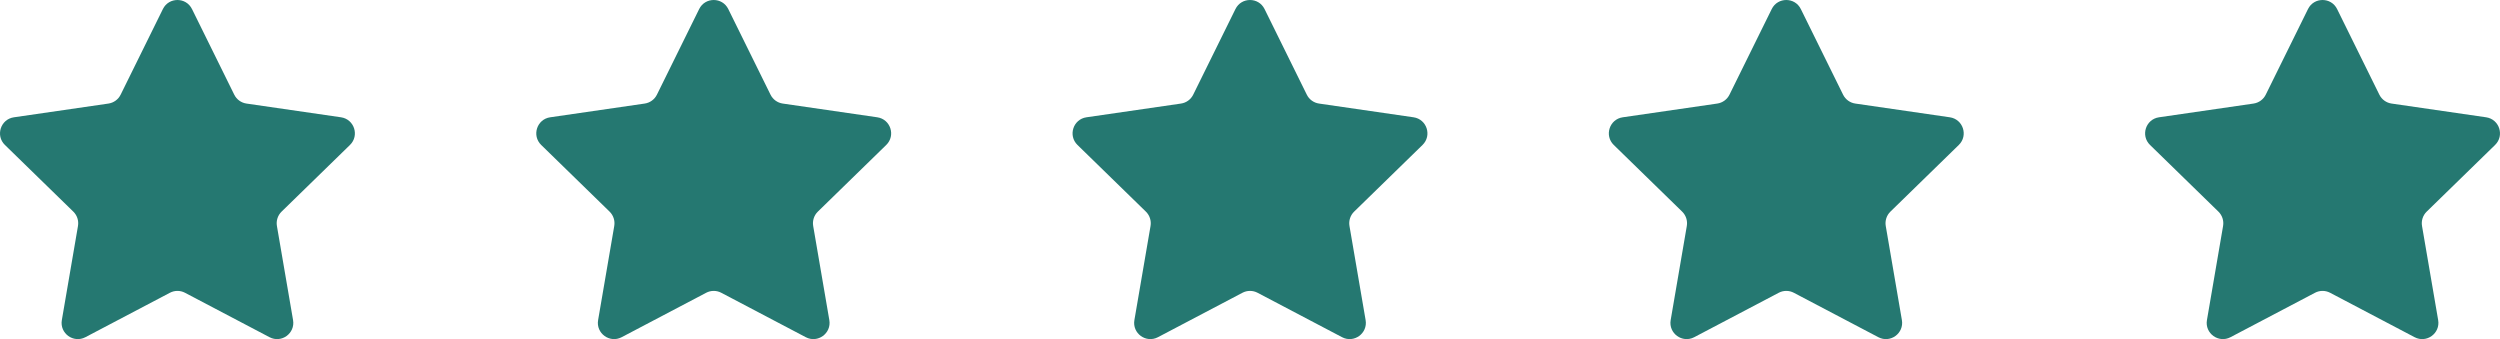
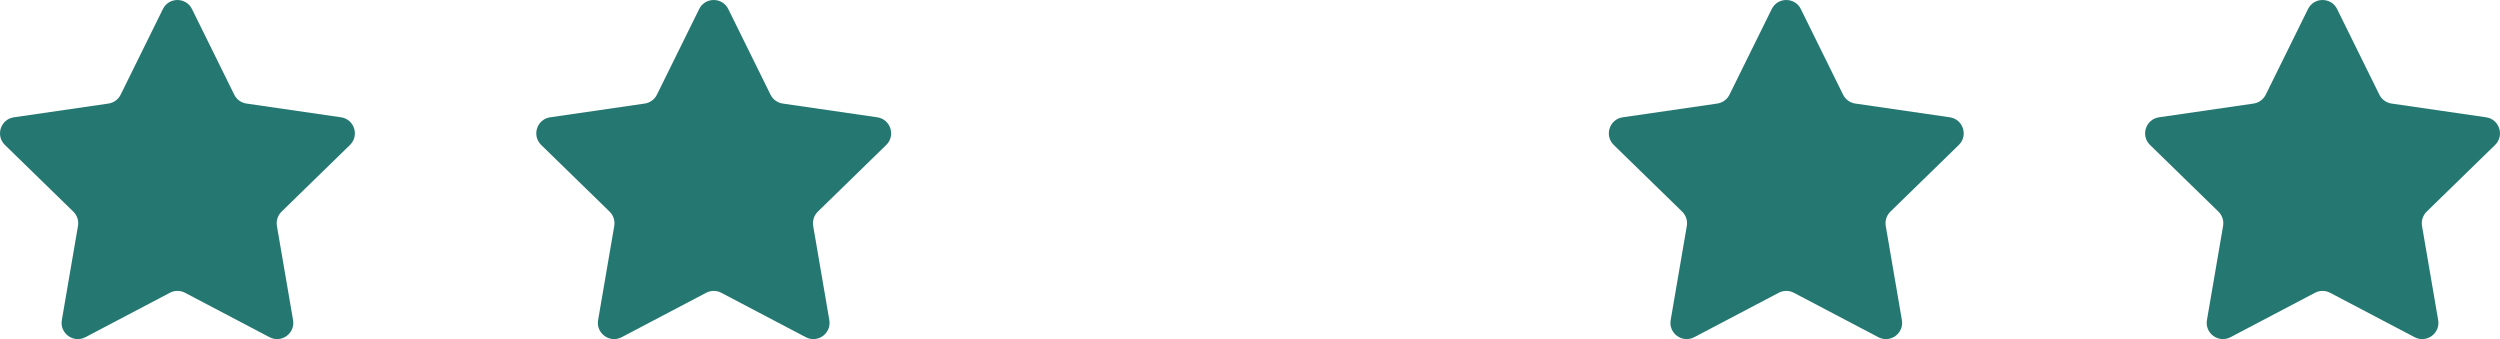
<svg xmlns="http://www.w3.org/2000/svg" id="uuid-38ee8830-5b5d-47d6-9769-20734bf374b9" data-name="Layer 2" width="317" height="42.999" viewBox="0 0 317 42.999">
  <defs>
    <style>      .uuid-3f2e0877-e403-4492-b8ce-6a19b67fa51e {        fill: #257871;      }    </style>
  </defs>
  <g id="uuid-a482dfca-0ab6-45b7-a38b-bfab67036e65" data-name="Capa 1">
    <g>
      <path class="uuid-3f2e0877-e403-4492-b8ce-6a19b67fa51e" d="m24.345,1.147l5.359,10.859c.3.607.879,1.028,1.549,1.125l11.984,1.741c1.687.245,2.361,2.318,1.14,3.508l-8.672,8.453c-.485.472-.706,1.153-.592,1.821l2.047,11.936c.288,1.68-1.475,2.962-2.984,2.168l-10.719-5.635c-.599-.315-1.315-.315-1.914,0l-10.719,5.635c-1.509.793-3.273-.488-2.984-2.168l2.047-11.936c.114-.667-.107-1.348-.592-1.821L.623,18.381c-1.221-1.19-.547-3.263,1.14-3.508l11.984-1.741c.67-.097,1.249-.518,1.549-1.125L20.655,1.147c.754-1.529,2.934-1.529,3.689,0Z" />
      <path class="uuid-3f2e0877-e403-4492-b8ce-6a19b67fa51e" d="m92.344,1.147l5.359,10.859c.3.607.879,1.028,1.549,1.125l11.984,1.741c1.687.245,2.361,2.318,1.14,3.508l-8.672,8.453c-.485.472-.706,1.153-.592,1.821l2.047,11.936c.288,1.68-1.475,2.962-2.984,2.168l-10.719-5.635c-.599-.315-1.315-.315-1.914,0l-10.719,5.635c-1.509.793-3.273-.488-2.984-2.168l2.047-11.936c.114-.667-.107-1.348-.592-1.821l-8.672-8.453c-1.221-1.19-.547-3.263,1.14-3.508l11.984-1.741c.67-.097,1.249-.518,1.549-1.125l5.359-10.859c.754-1.529,2.934-1.529,3.689,0Z" />
-       <path class="uuid-3f2e0877-e403-4492-b8ce-6a19b67fa51e" d="m160.345,1.147l5.359,10.859c.3.607.879,1.028,1.549,1.125l11.984,1.741c1.687.245,2.361,2.318,1.14,3.508l-8.672,8.453c-.485.472-.706,1.153-.592,1.821l2.047,11.936c.288,1.68-1.475,2.962-2.984,2.168l-10.719-5.635c-.599-.315-1.315-.315-1.914,0l-10.719,5.635c-1.509.793-3.273-.488-2.984-2.168l2.047-11.936c.114-.667-.107-1.348-.592-1.821l-8.672-8.453c-1.221-1.19-.547-3.263,1.14-3.508l11.984-1.741c.67-.097,1.249-.518,1.549-1.125l5.359-10.859c.754-1.529,2.934-1.529,3.689,0Z" />
      <path class="uuid-3f2e0877-e403-4492-b8ce-6a19b67fa51e" d="m228.345,1.147l5.359,10.859c.3.607.879,1.028,1.549,1.125l11.984,1.741c1.687.245,2.361,2.318,1.14,3.508l-8.672,8.453c-.485.472-.706,1.153-.592,1.821l2.047,11.936c.288,1.68-1.475,2.962-2.984,2.168l-10.719-5.635c-.599-.315-1.315-.315-1.914,0l-10.719,5.635c-1.509.793-3.273-.488-2.984-2.168l2.047-11.936c.114-.667-.107-1.348-.592-1.821l-8.672-8.453c-1.221-1.19-.547-3.263,1.14-3.508l11.984-1.741c.67-.097,1.249-.518,1.549-1.125l5.359-10.859c.754-1.529,2.934-1.529,3.689,0Z" />
      <path class="uuid-3f2e0877-e403-4492-b8ce-6a19b67fa51e" d="m296.344,1.147l5.359,10.859c.3.607.879,1.028,1.549,1.125l11.984,1.741c1.687.245,2.361,2.318,1.14,3.508l-8.672,8.453c-.485.472-.706,1.153-.592,1.821l2.047,11.936c.288,1.68-1.475,2.962-2.984,2.168l-10.719-5.635c-.599-.315-1.315-.315-1.914,0l-10.719,5.635c-1.509.793-3.273-.488-2.984-2.168l2.047-11.936c.114-.667-.107-1.348-.592-1.821l-8.672-8.453c-1.221-1.19-.547-3.263,1.14-3.508l11.984-1.741c.67-.097,1.249-.518,1.549-1.125l5.359-10.859c.754-1.529,2.934-1.529,3.689,0Z" />
    </g>
  </g>
</svg>